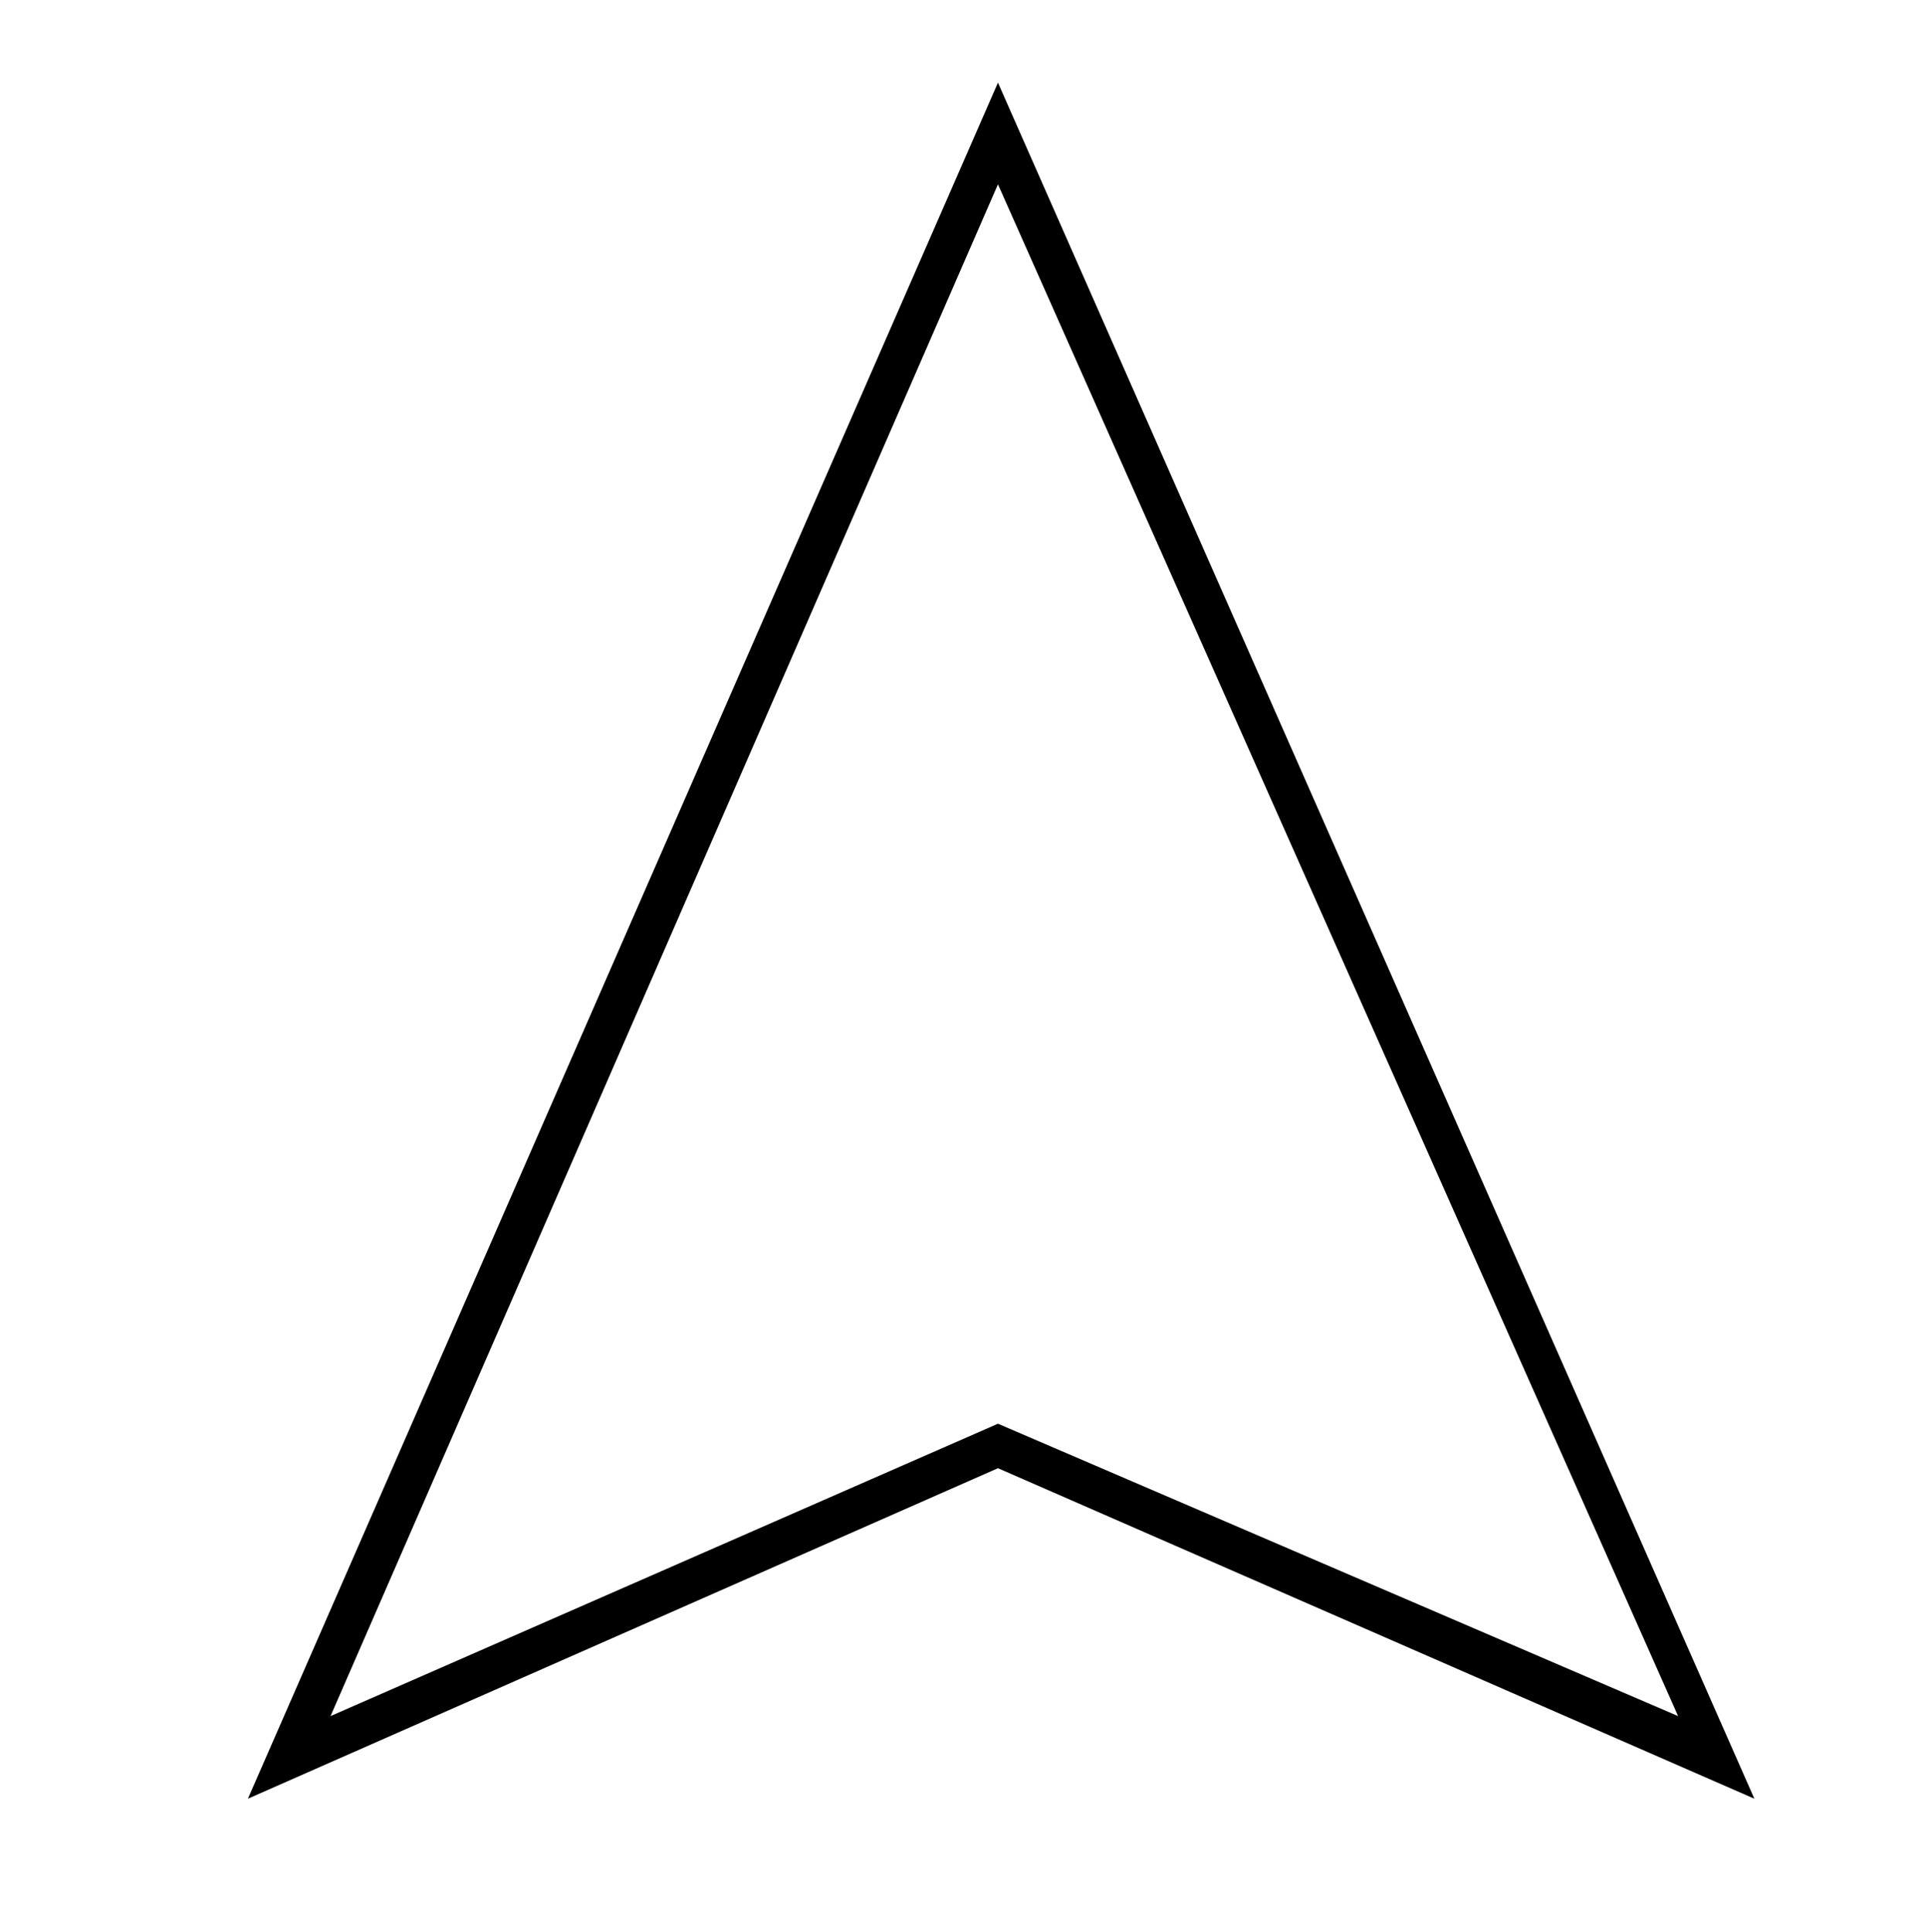
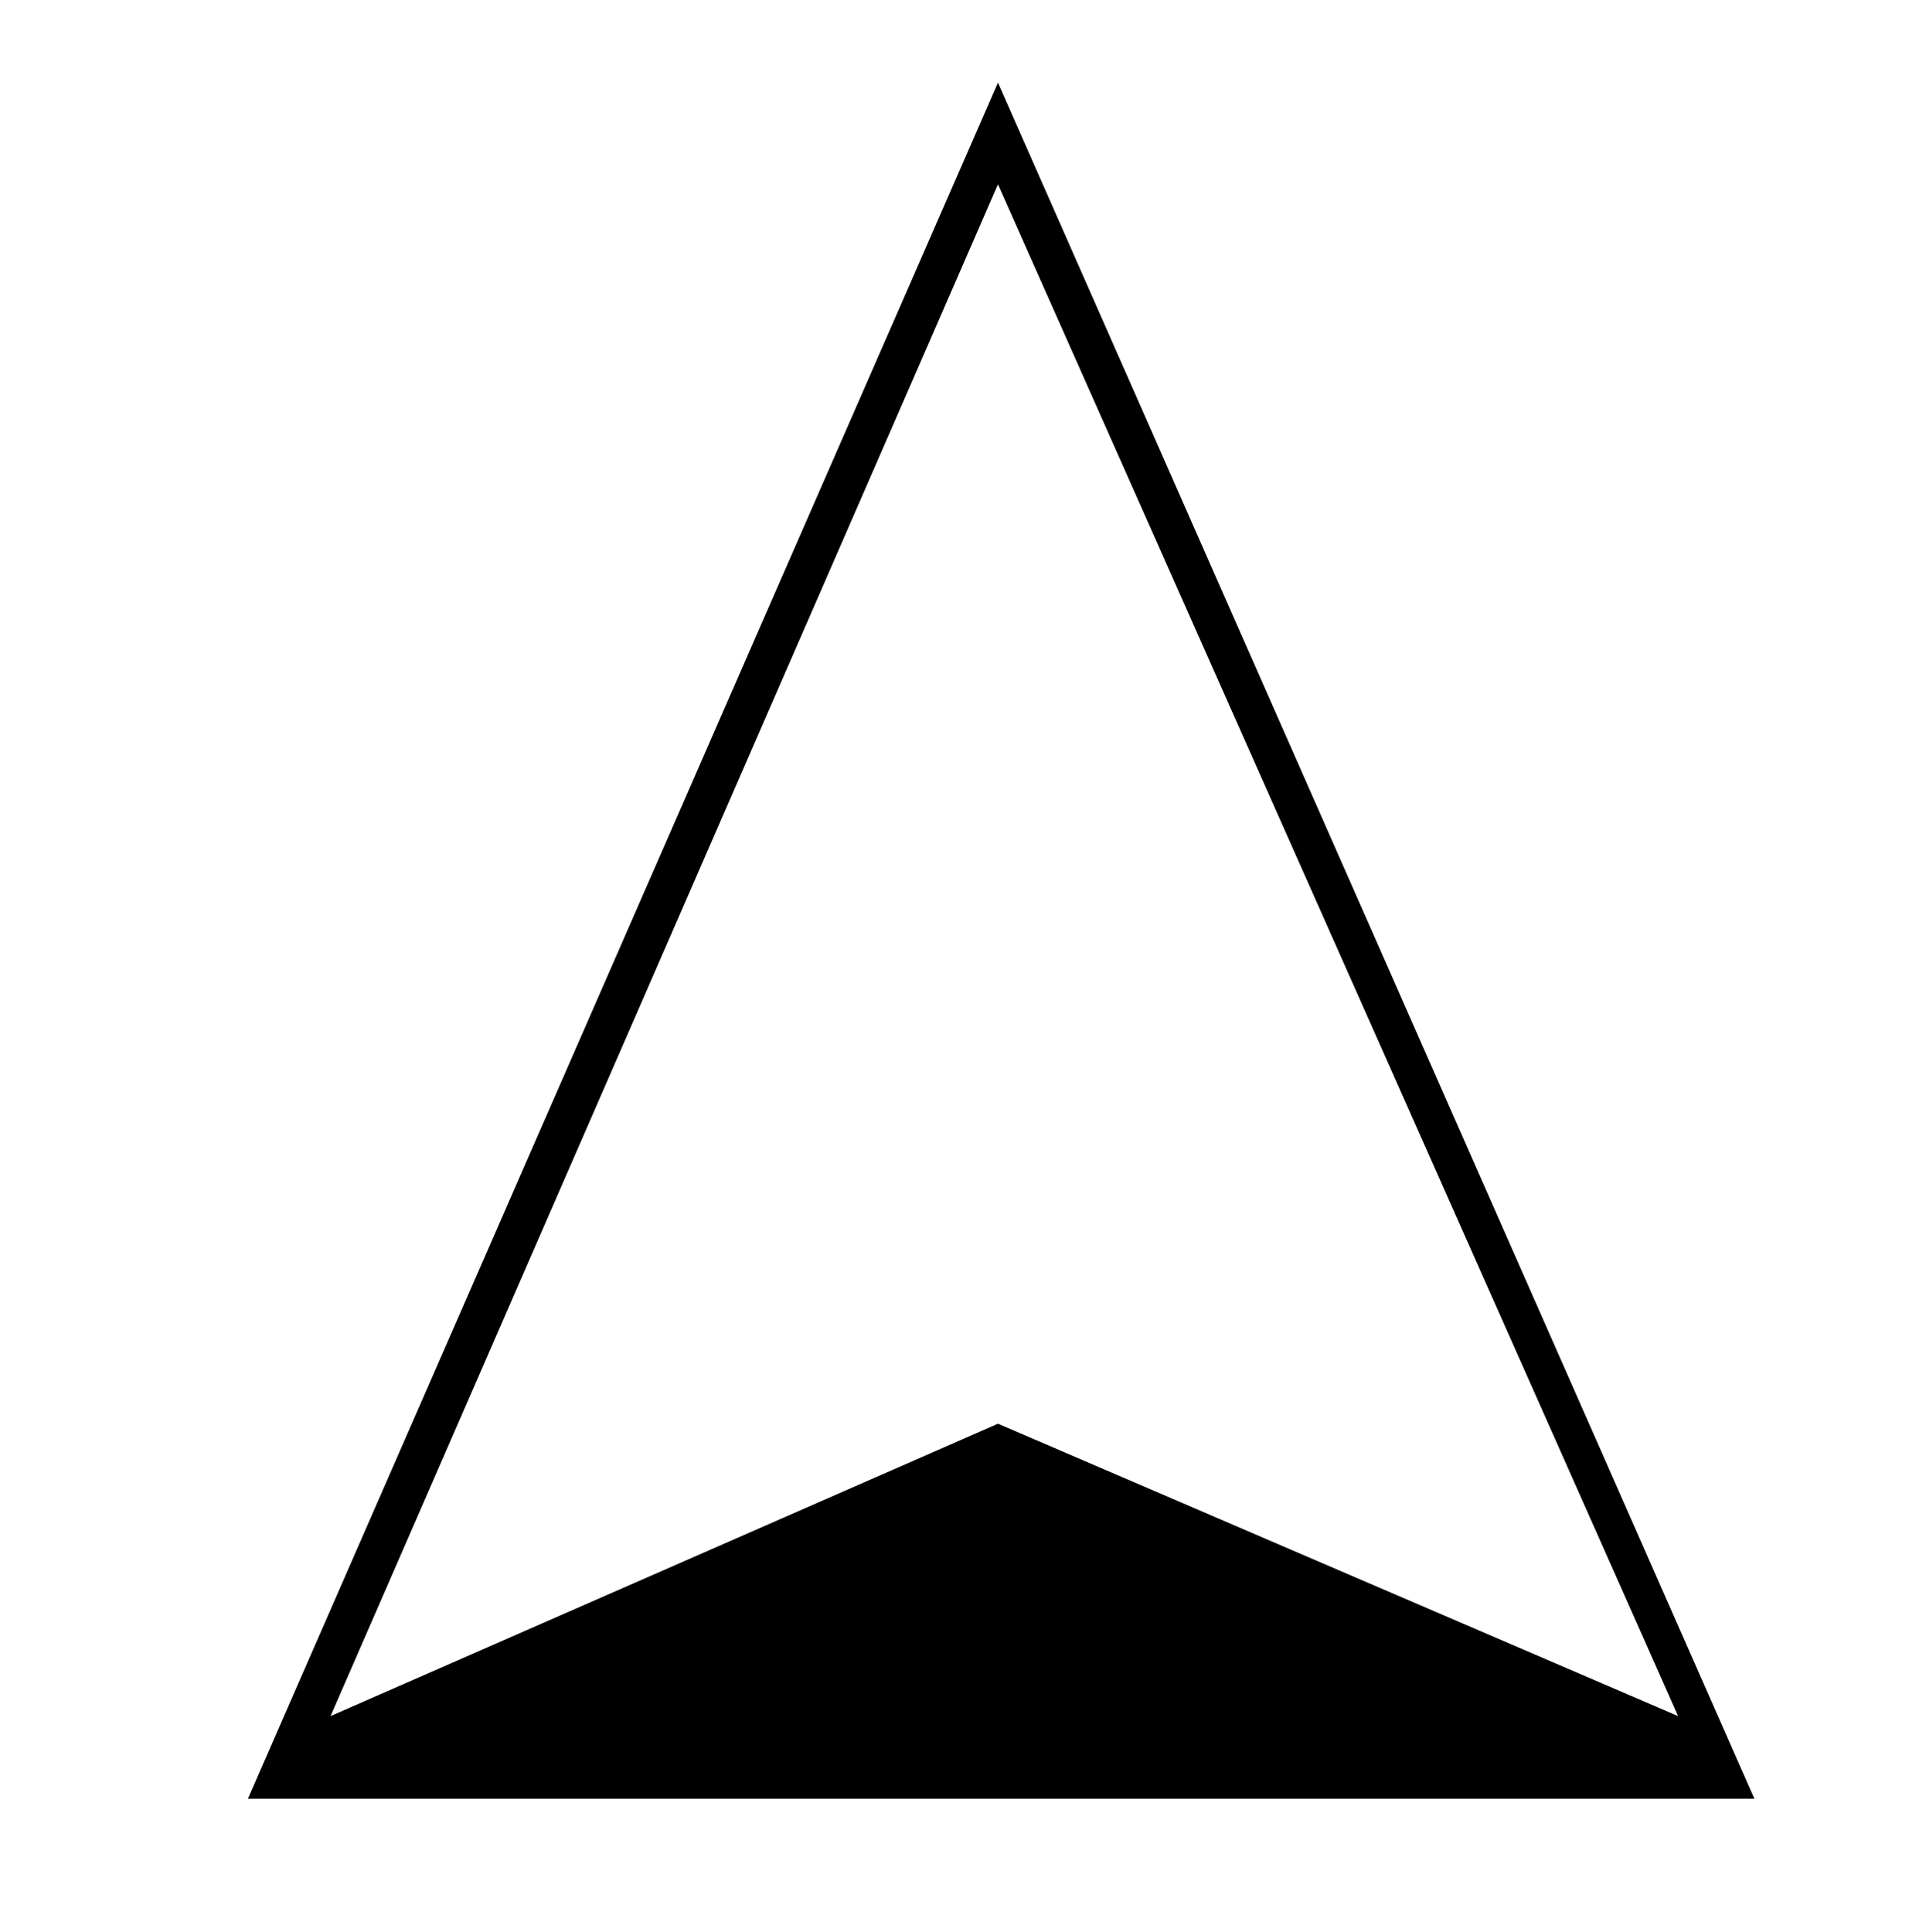
<svg xmlns="http://www.w3.org/2000/svg" version="1.1" id="up" x="0px" y="0px" viewBox="0 0 30.3 30.4" style="enable-background:new 0 0 30.3 30.4;" xml:space="preserve">
-   <path d="M3.9,28.3l11.8-27l11.9,27l-11.9-5.2L3.9,28.3z M15.7,22.4L26.4,27L15.7,2.9L5.2,27L15.7,22.4z" />
+   <path d="M3.9,28.3l11.8-27l11.9,27L3.9,28.3z M15.7,22.4L26.4,27L15.7,2.9L5.2,27L15.7,22.4z" />
</svg>